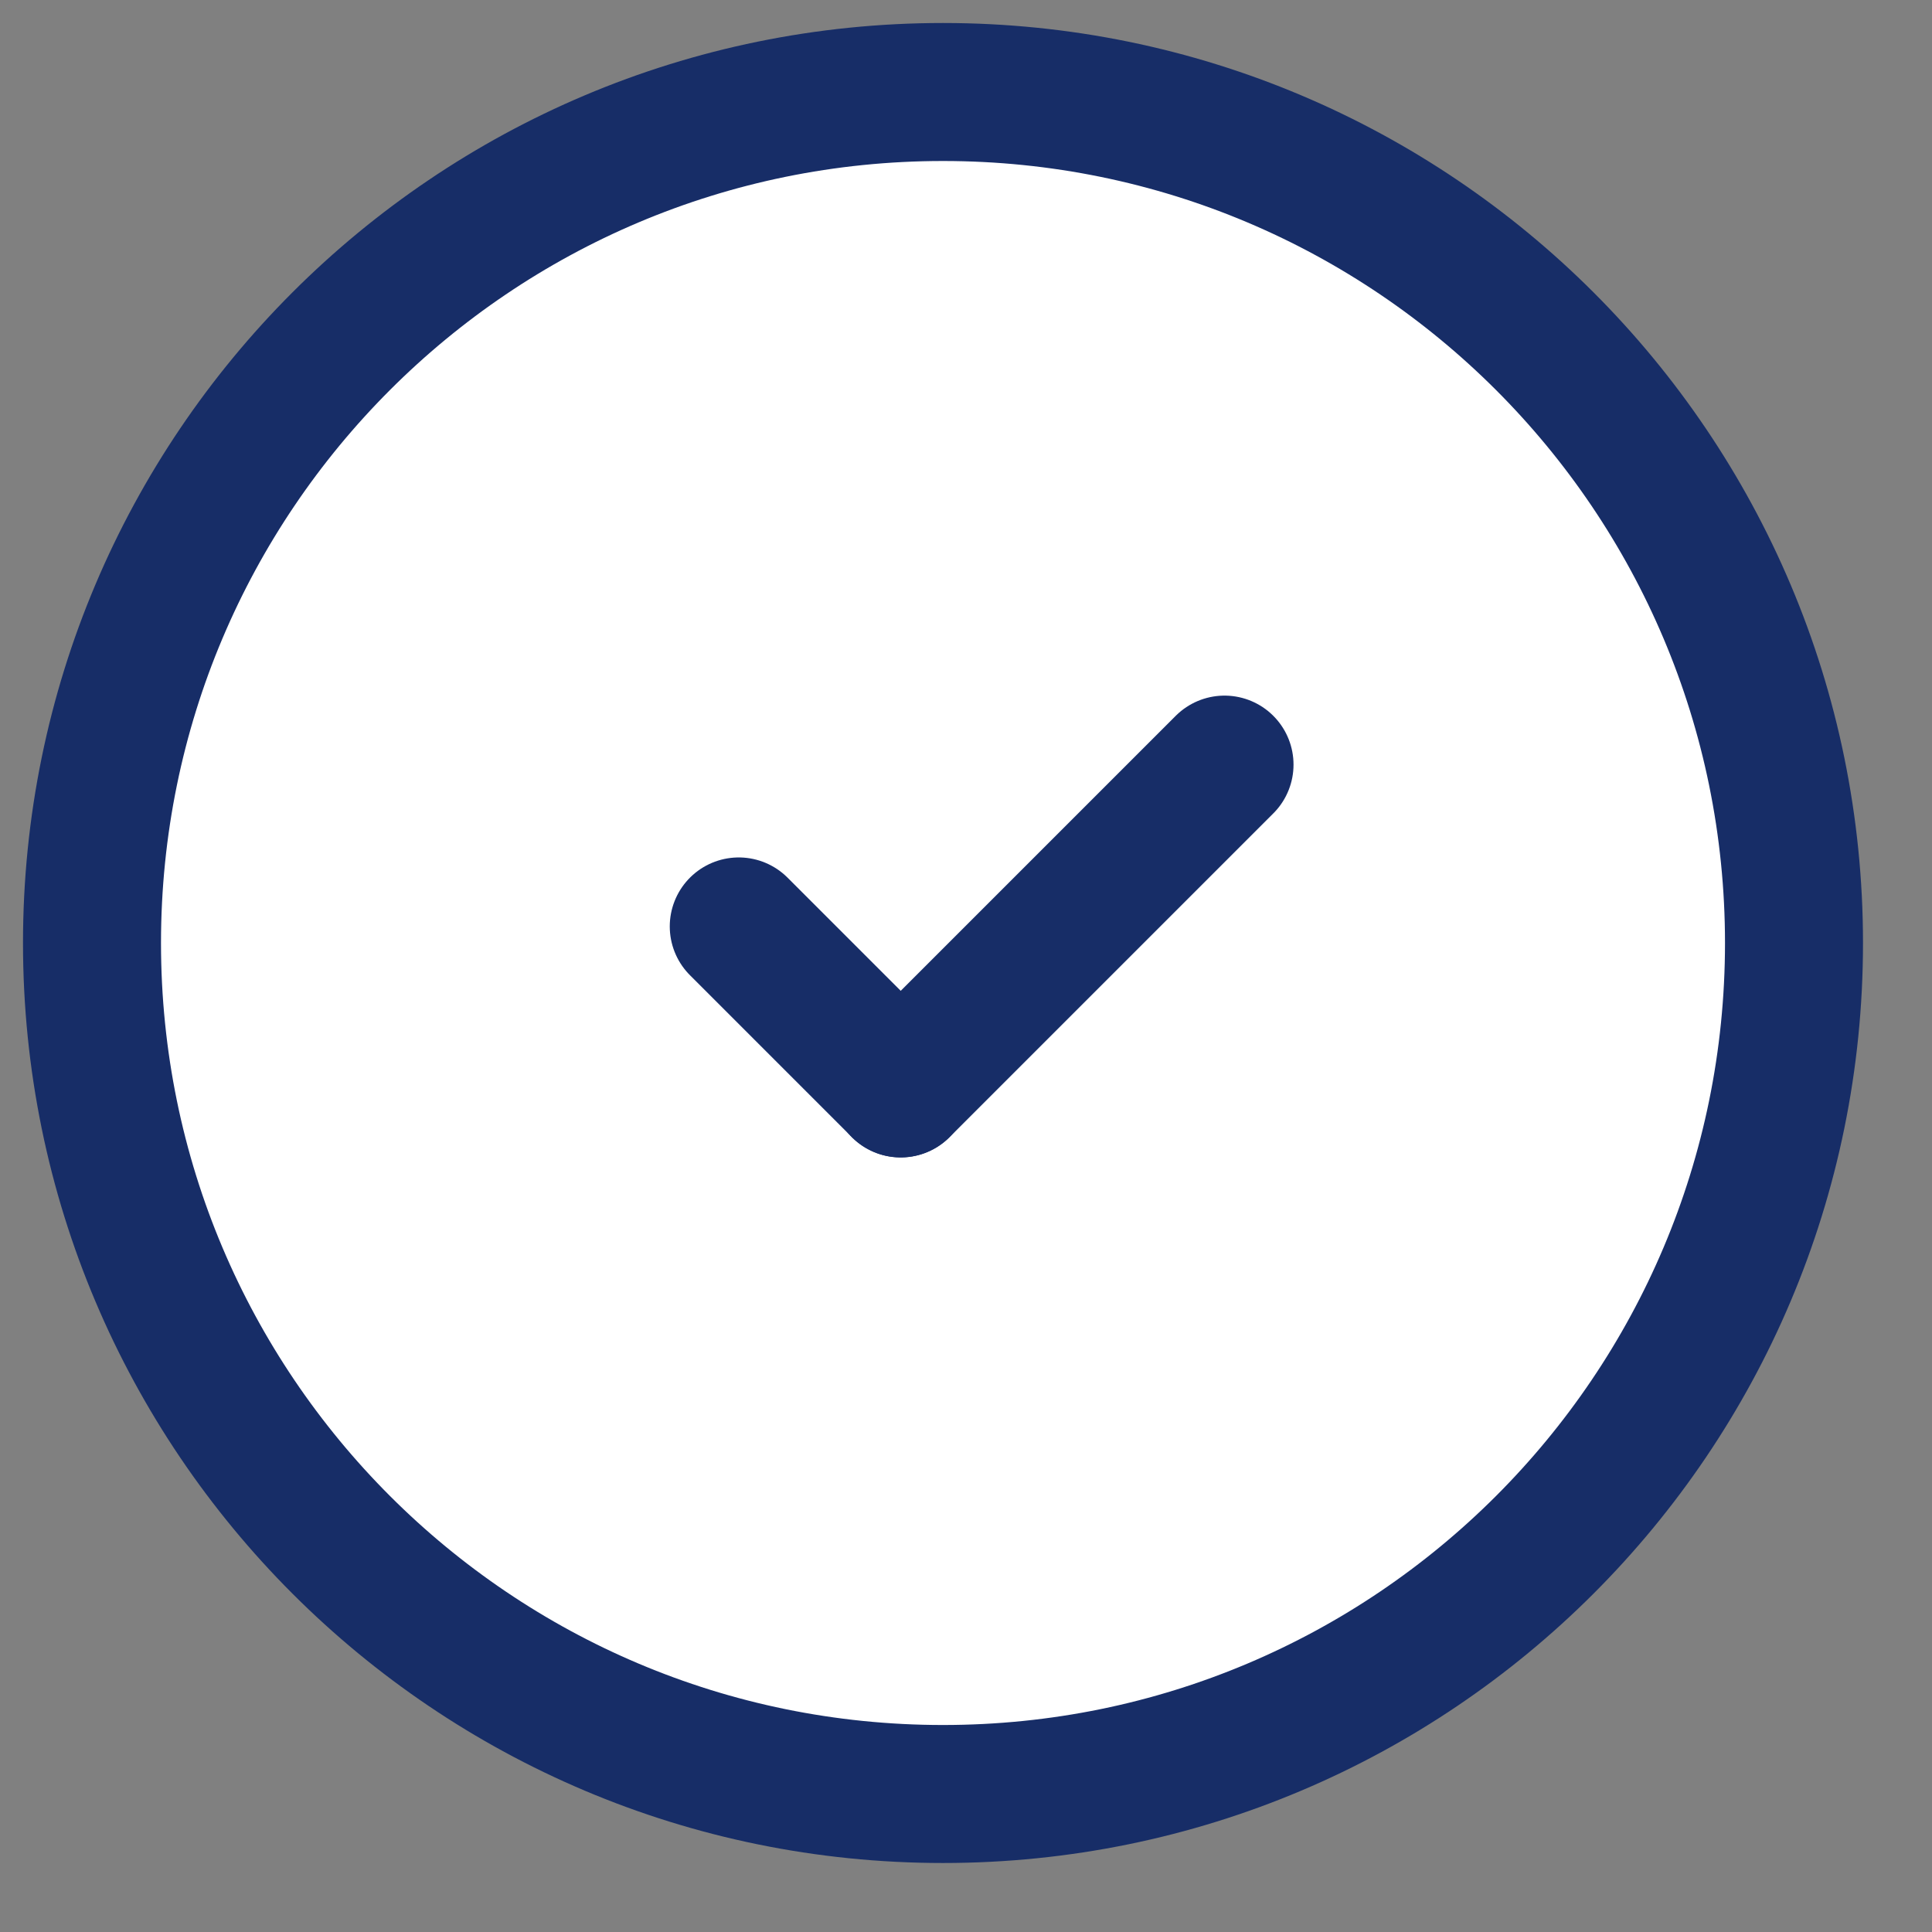
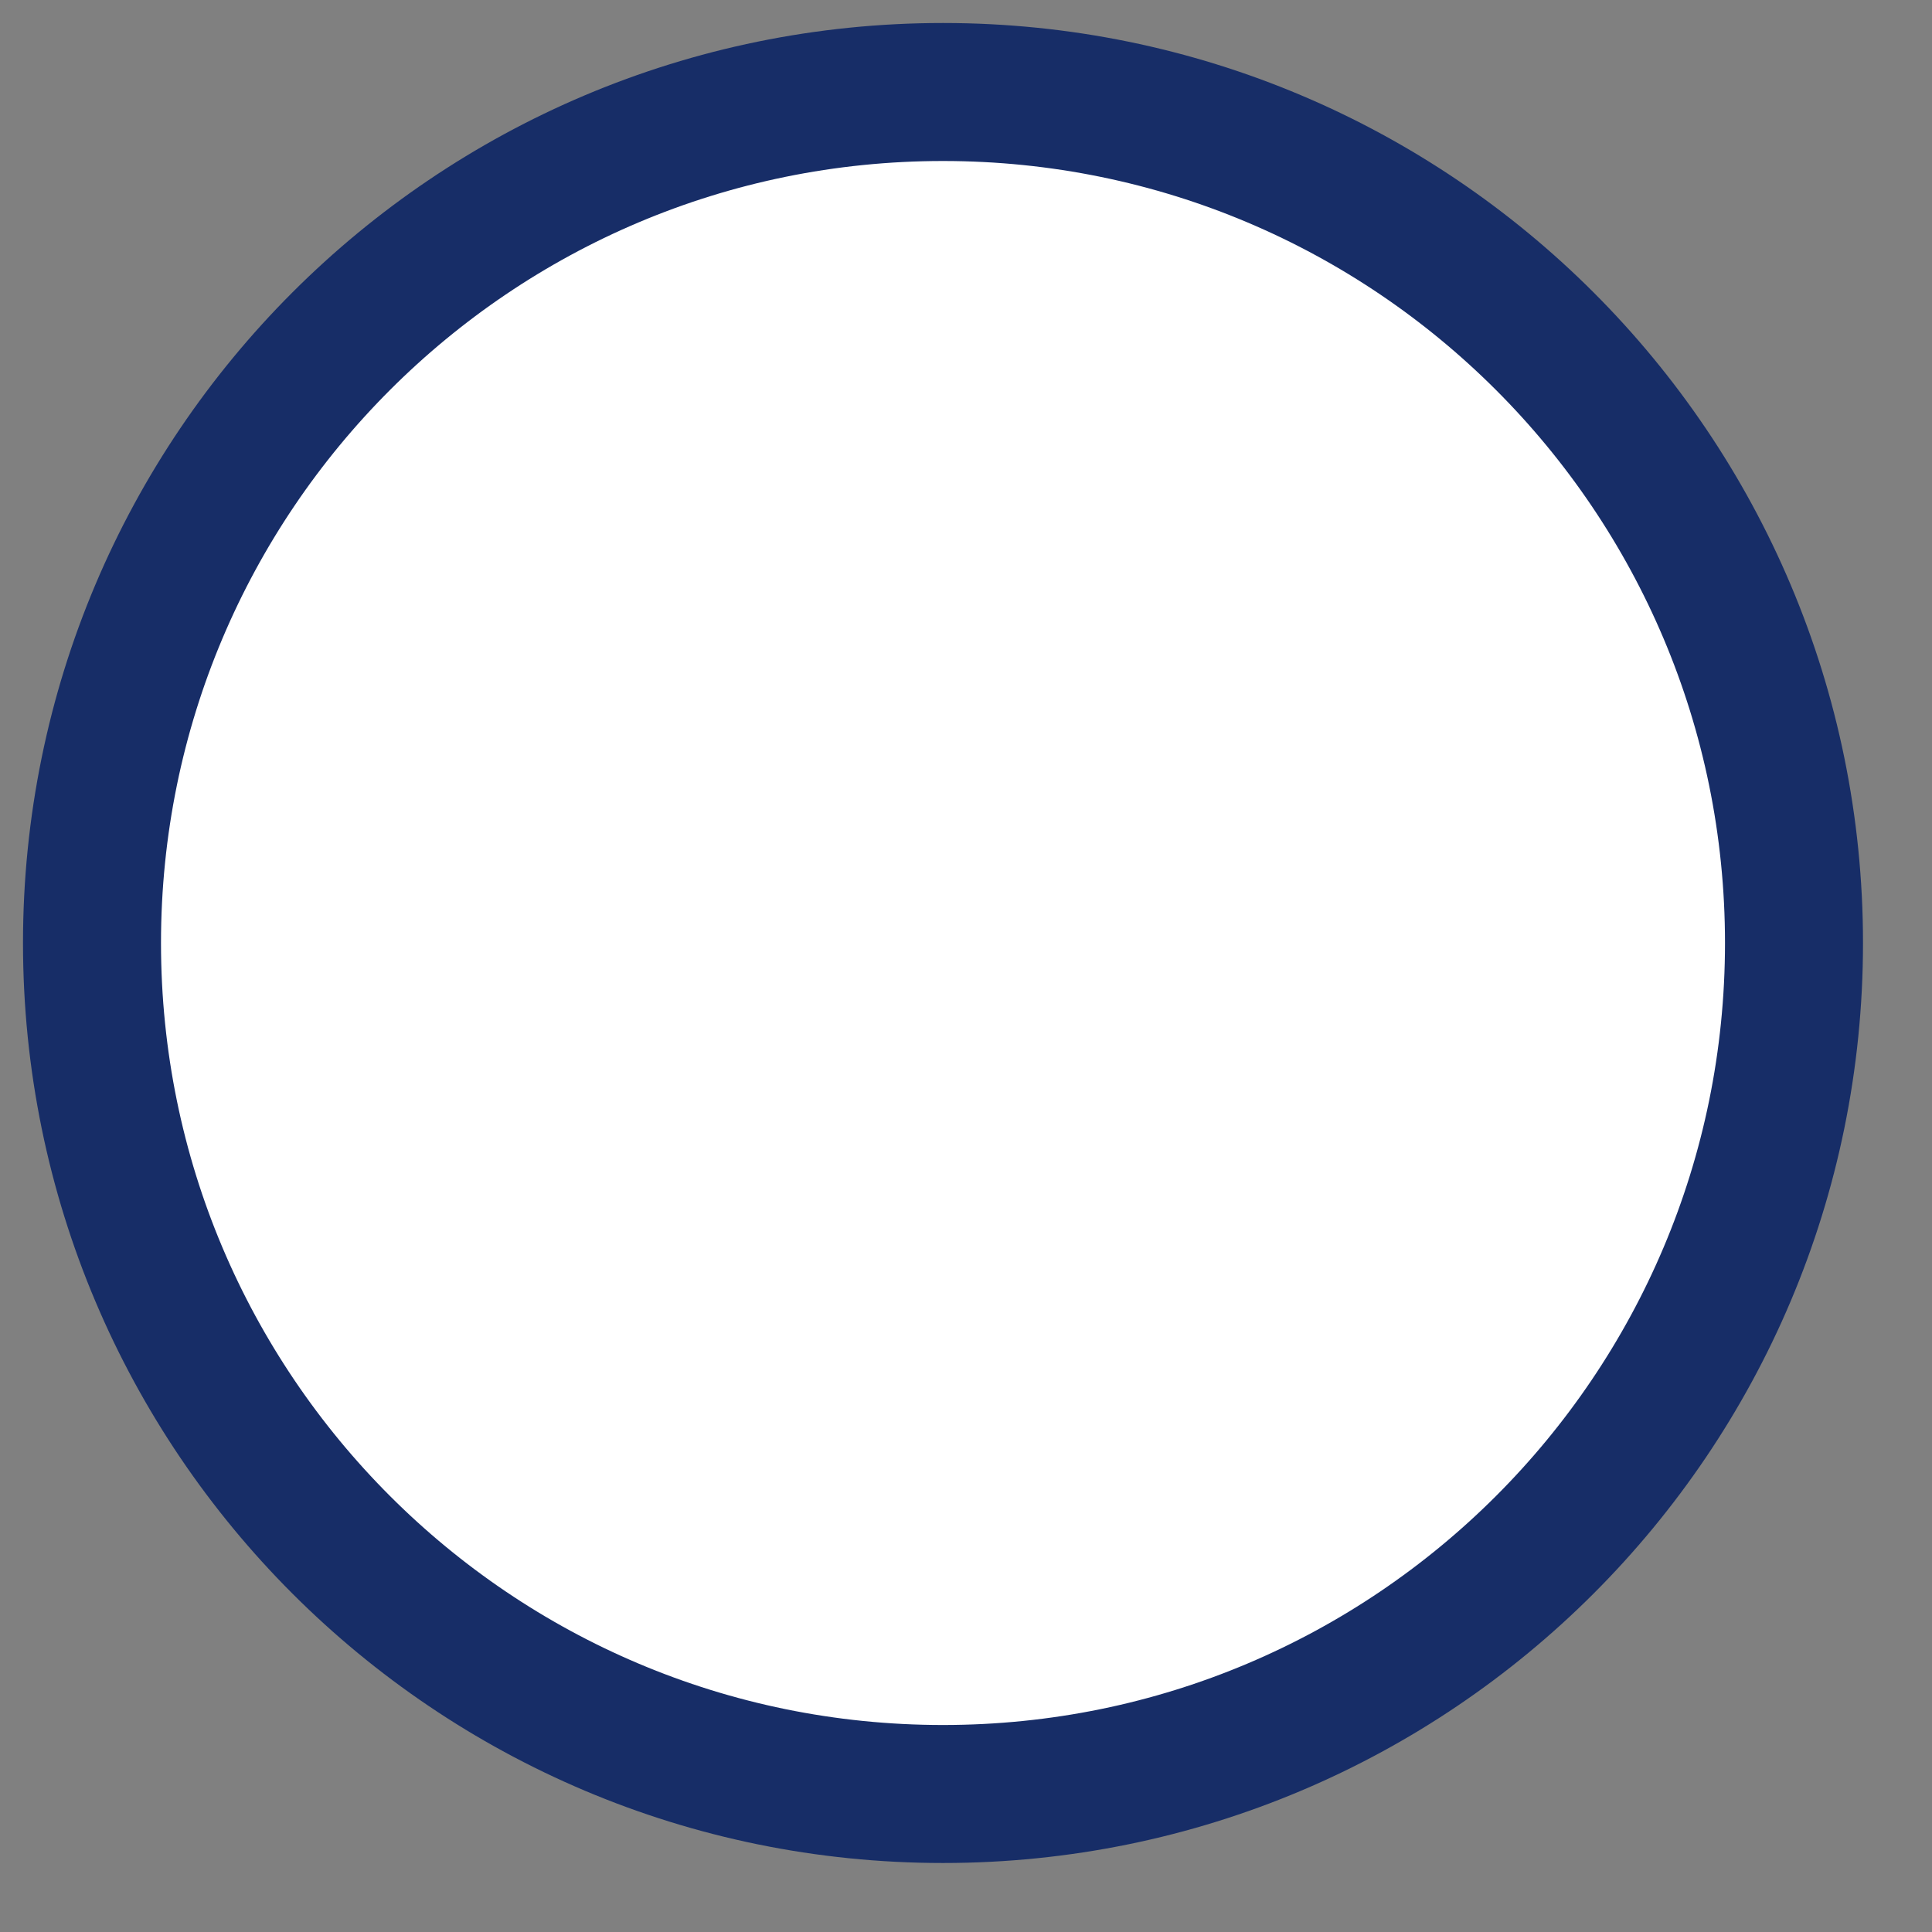
<svg xmlns="http://www.w3.org/2000/svg" width="21" height="21" viewBox="0 0 21 21" fill="none">
  <rect x="0" y="0" width="21" height="21" fill="#808080" stroke="none" />
  <path d="M10.25 19.5C5.14 19.5 1 15.36 1 10.25C1 5.14 5.14 1 10.25 1C15.36 1 19.5 5.14 19.5 10.25C19.5 15.36 15.36 19.5 10.25 19.5Z" fill="white" stroke="#172D67" stroke-width="1.5" stroke-linecap="round" stroke-linejoin="round" />
-   <path d="M9.79 11.83L8.03 10.07" stroke="#172D67" stroke-width="1.5" stroke-linecap="round" stroke-linejoin="round" />
-   <path d="M13.31 8.311L9.79 11.831" stroke="#172D67" stroke-width="1.5" stroke-linecap="round" stroke-linejoin="round" />
</svg>